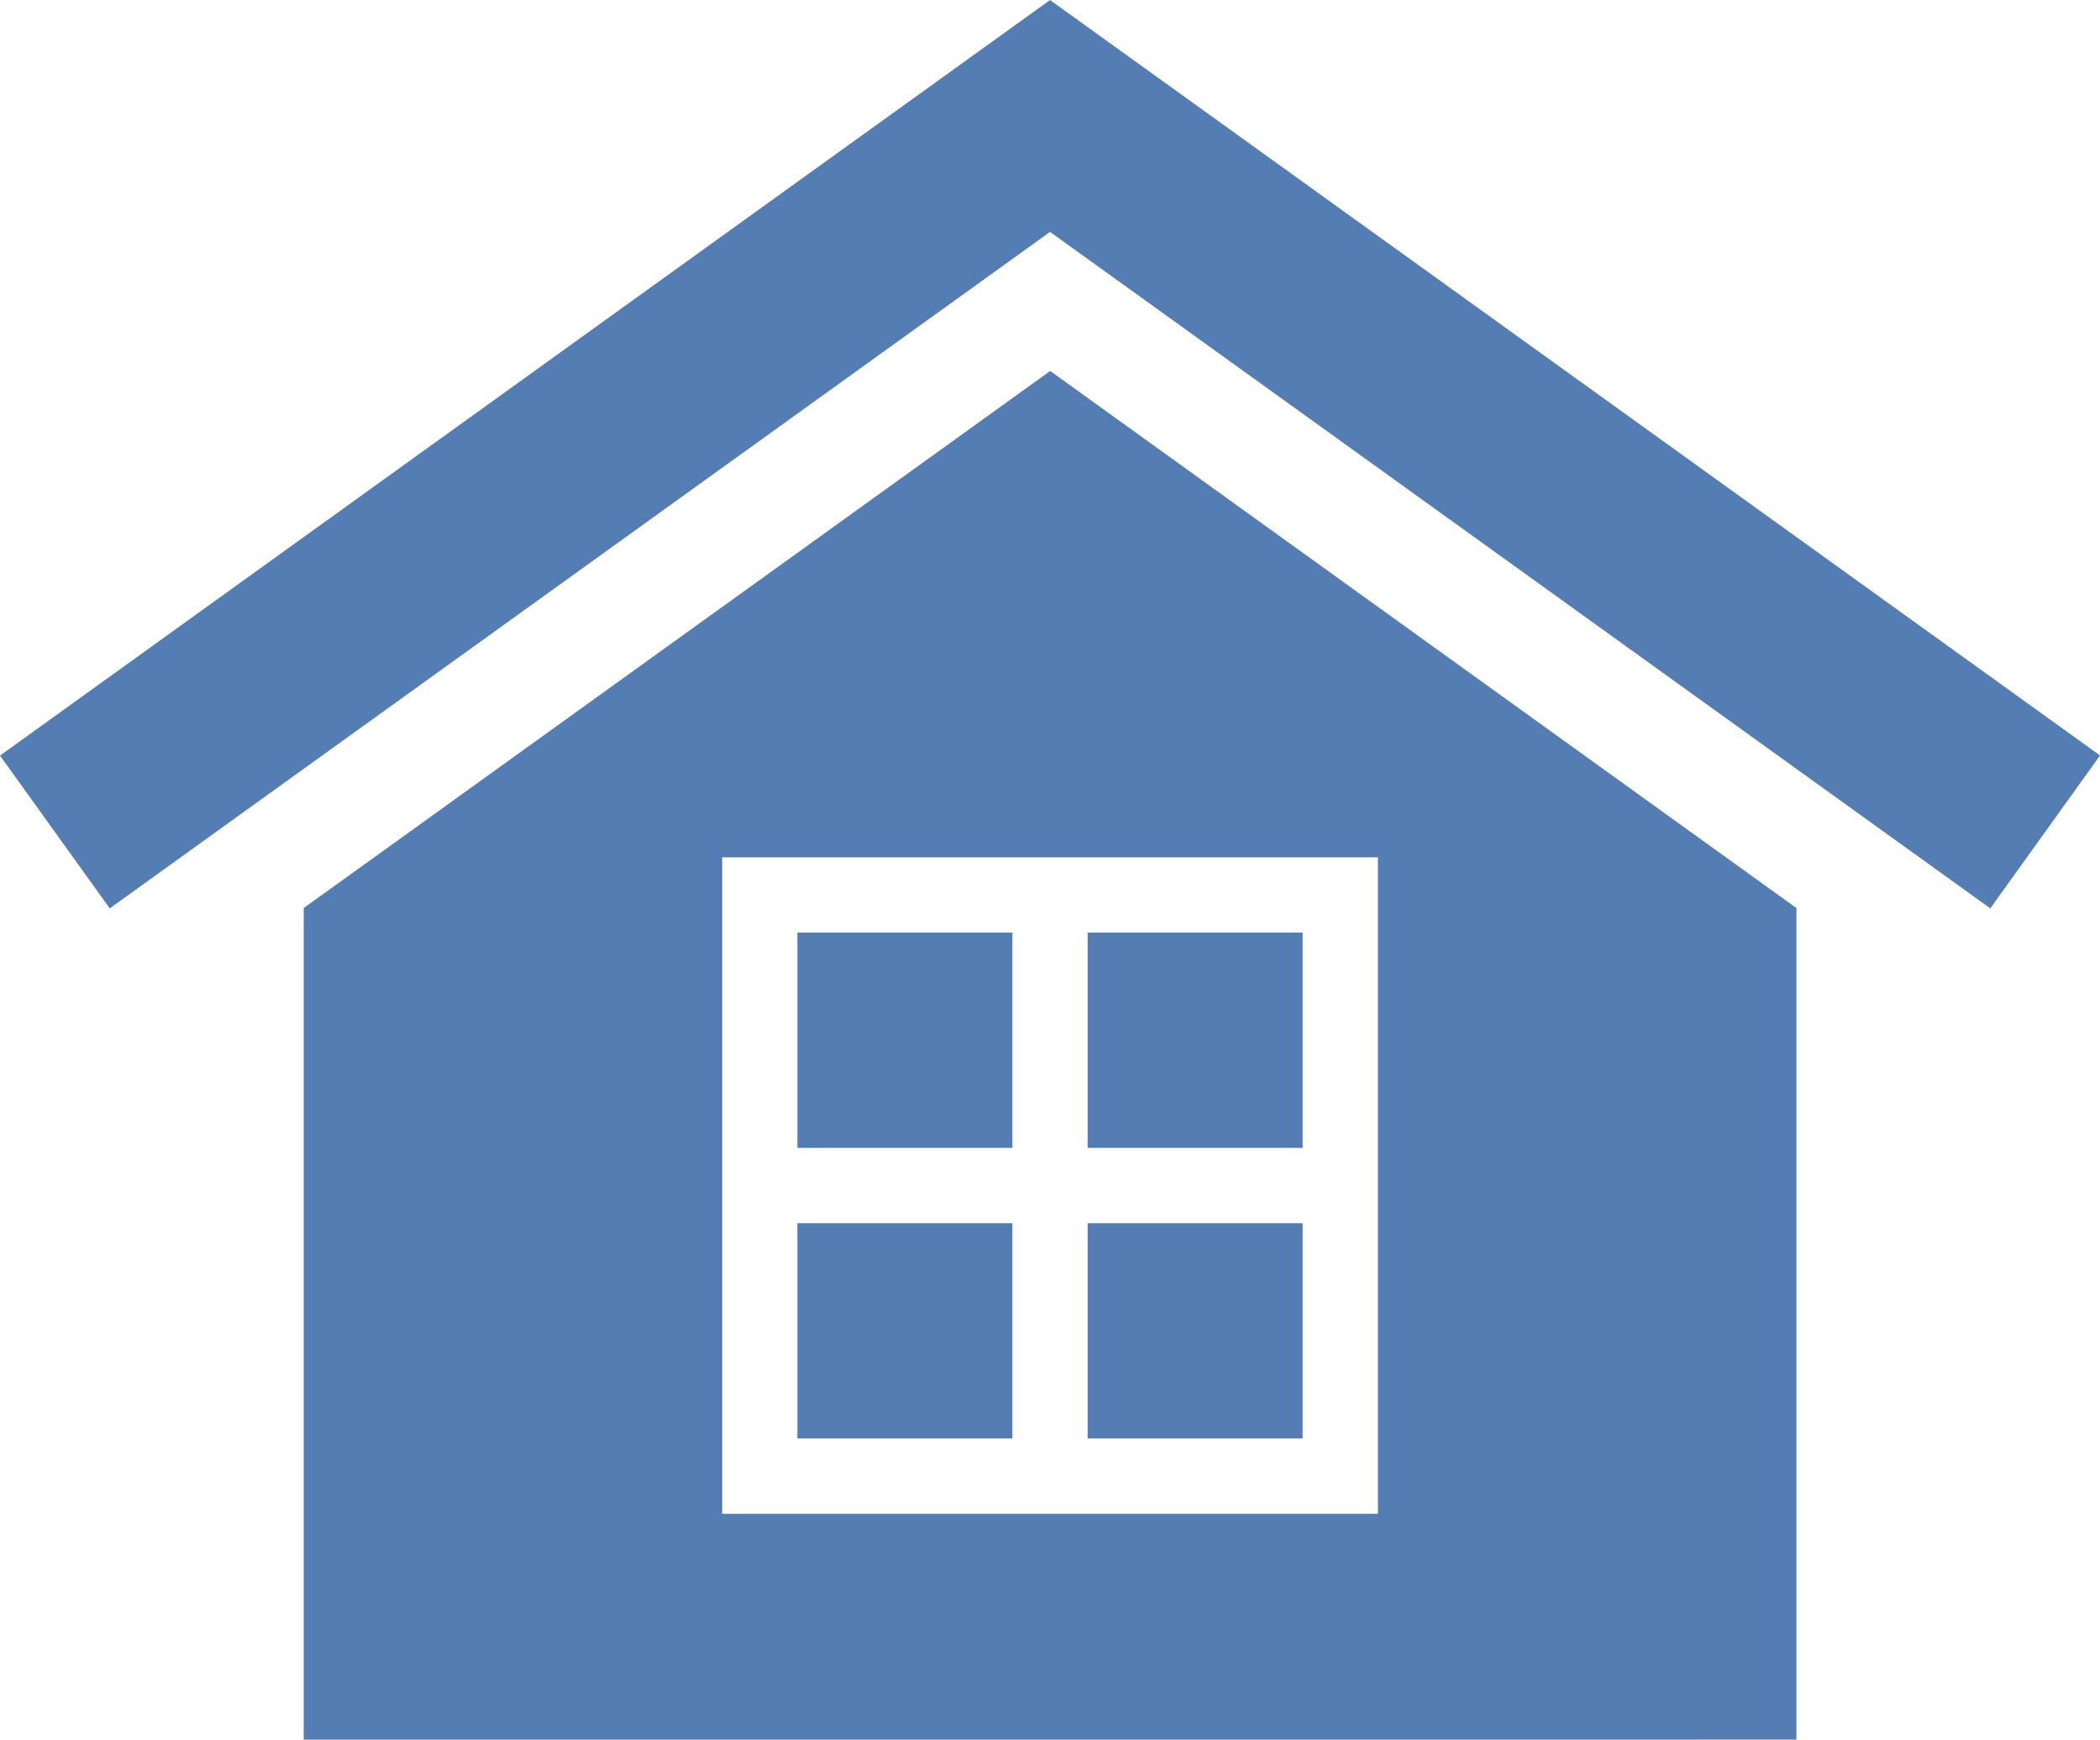
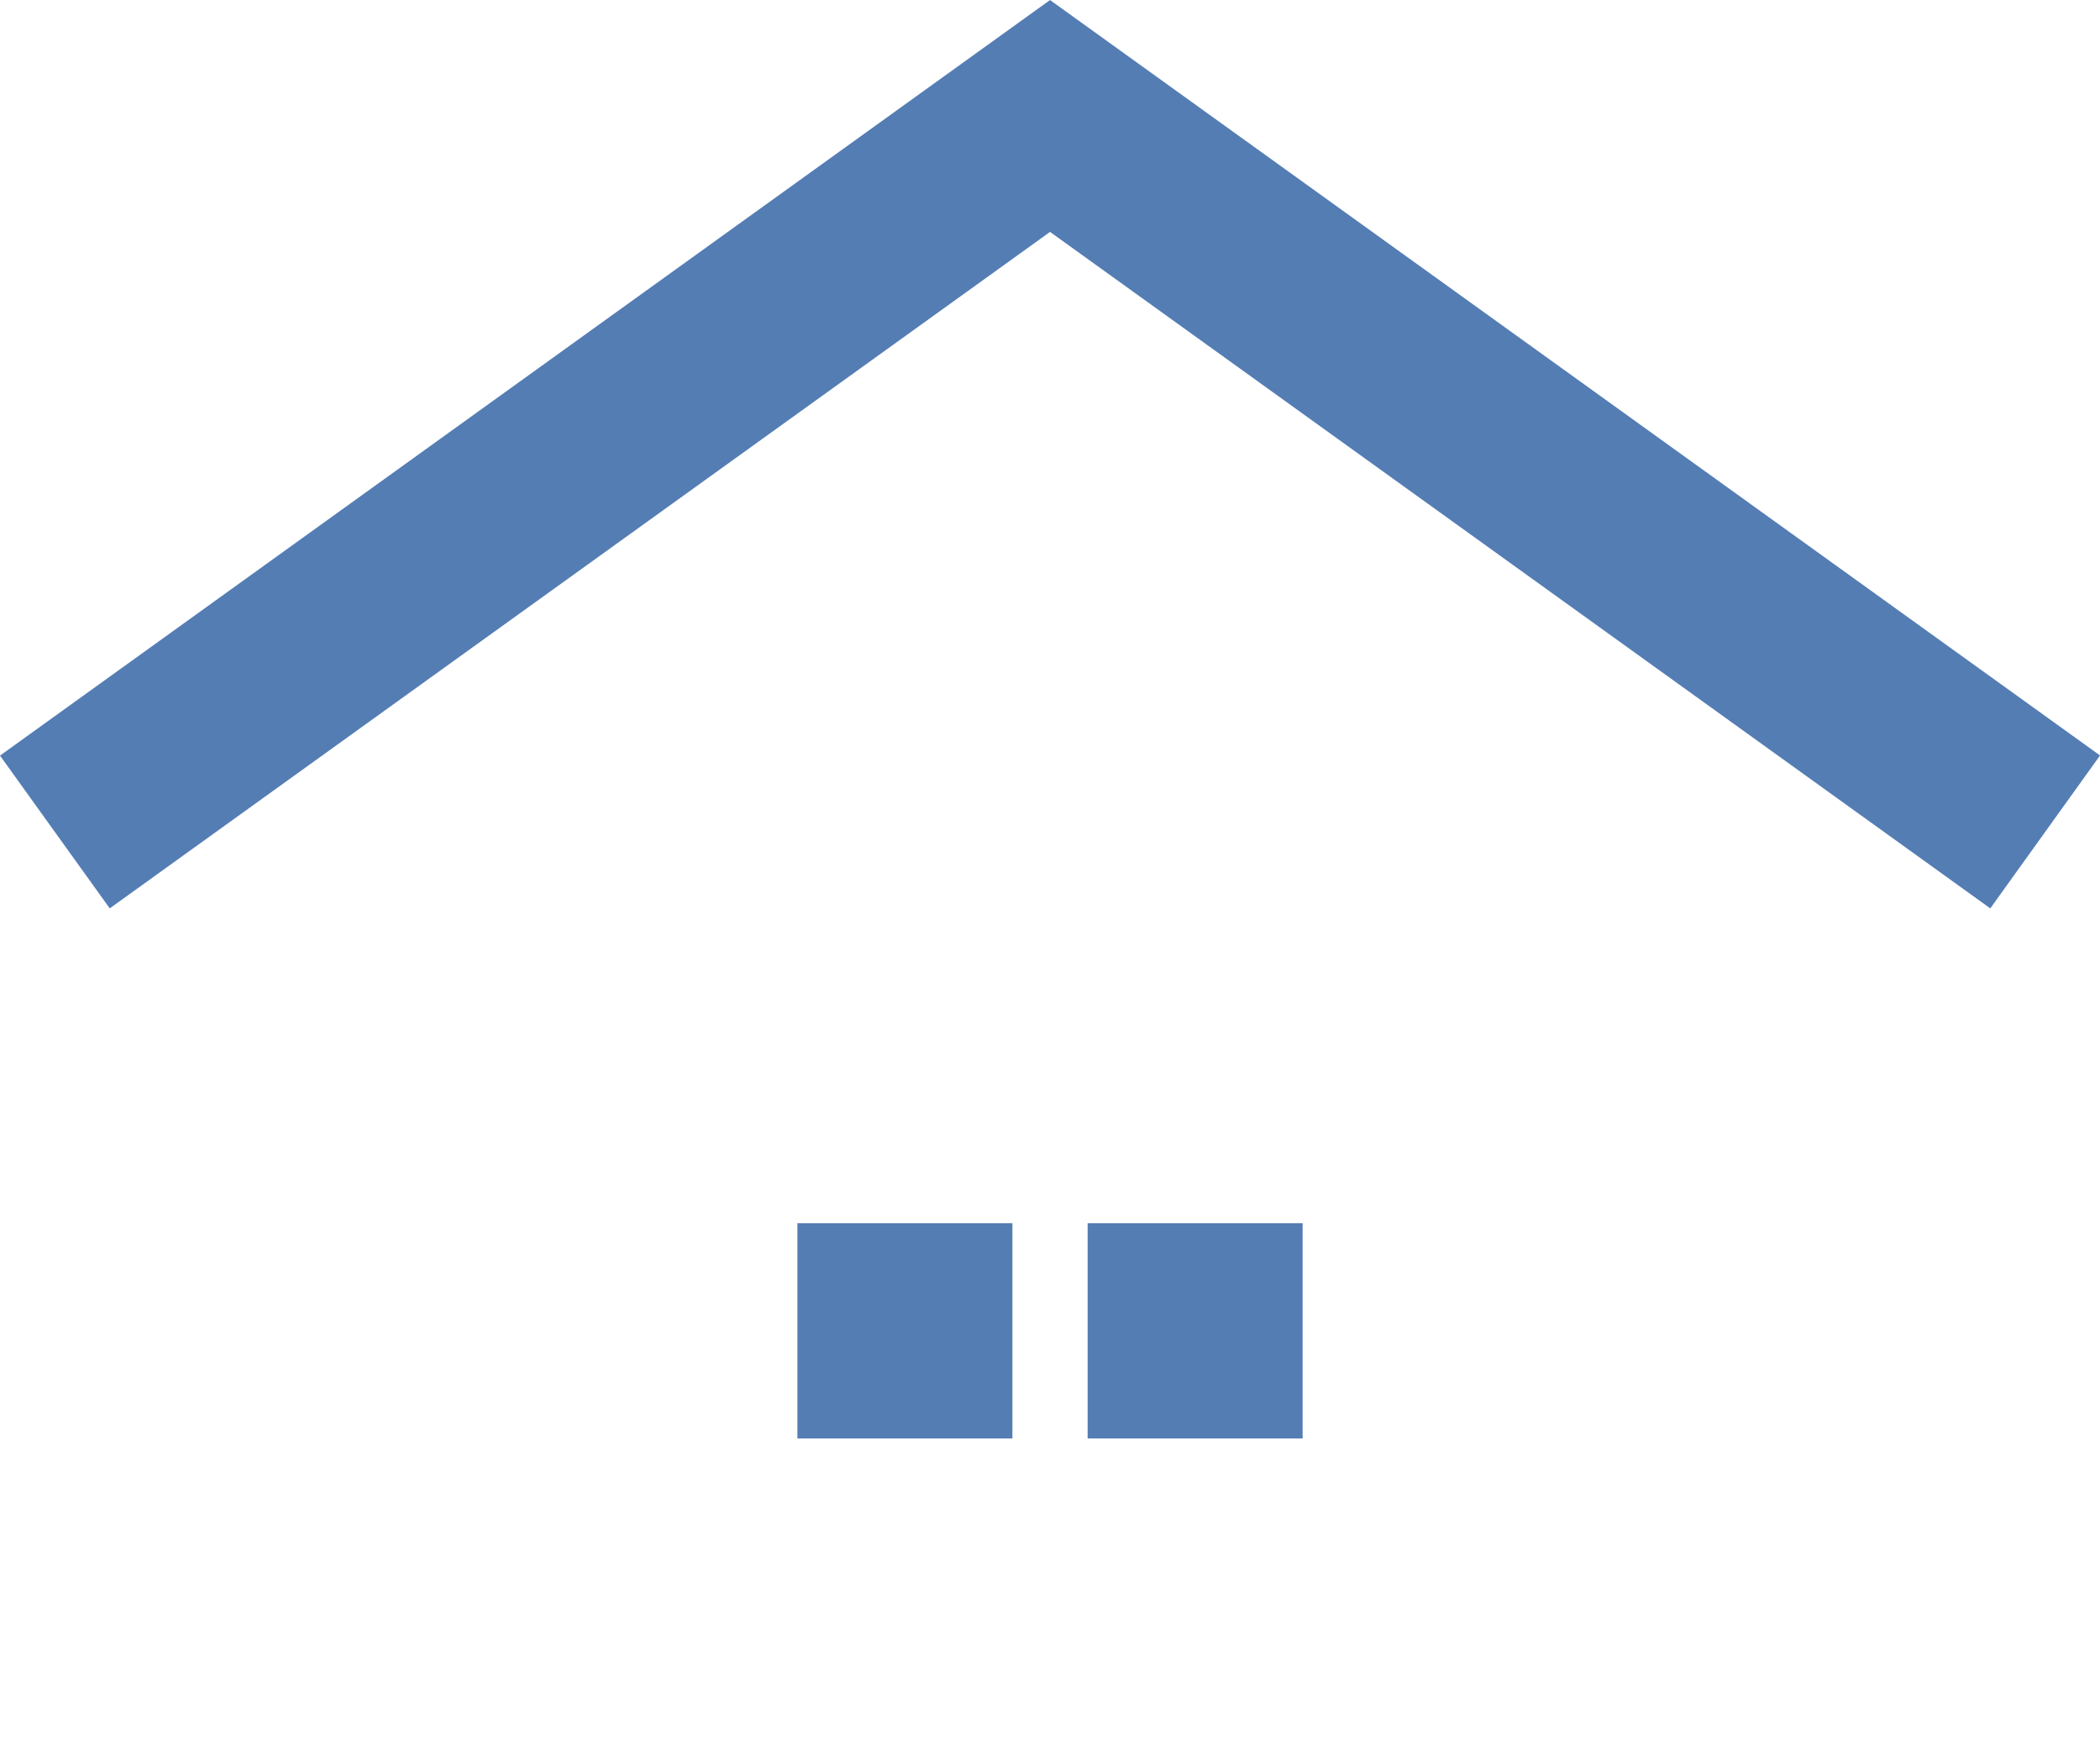
<svg xmlns="http://www.w3.org/2000/svg" width="59.66" height="49.411" viewBox="0 0 59.66 49.411">
  <g id="グループ_8" data-name="グループ 8" transform="translate(0 0.001)">
-     <rect id="長方形_9" data-name="長方形 9" width="6.108" height="6.115" transform="translate(22.654 26.488)" fill="#547db4" />
    <rect id="長方形_10" data-name="長方形 10" width="6.108" height="6.115" transform="translate(22.654 34.742)" fill="#547db4" />
    <rect id="長方形_11" data-name="長方形 11" width="6.108" height="6.115" transform="translate(30.899 34.742)" fill="#547db4" />
-     <path id="パス_3" data-name="パス 3" d="M33.23,50.269V39.875H51.859V58.522H33.23ZM21.341,41.317v23.62H63.749V41.317l-21.2-15.255Z" transform="translate(-12.713 -15.526)" fill="#547db4" />
-     <rect id="長方形_12" data-name="長方形 12" width="6.108" height="6.115" transform="translate(30.899 26.488)" fill="#547db4" />
    <path id="パス_4" data-name="パス 4" d="M29.831,0,0,21.461,3.118,25.8,29.831,6.586,56.543,25.8l3.118-4.343Z" fill="#547db4" />
  </g>
</svg>